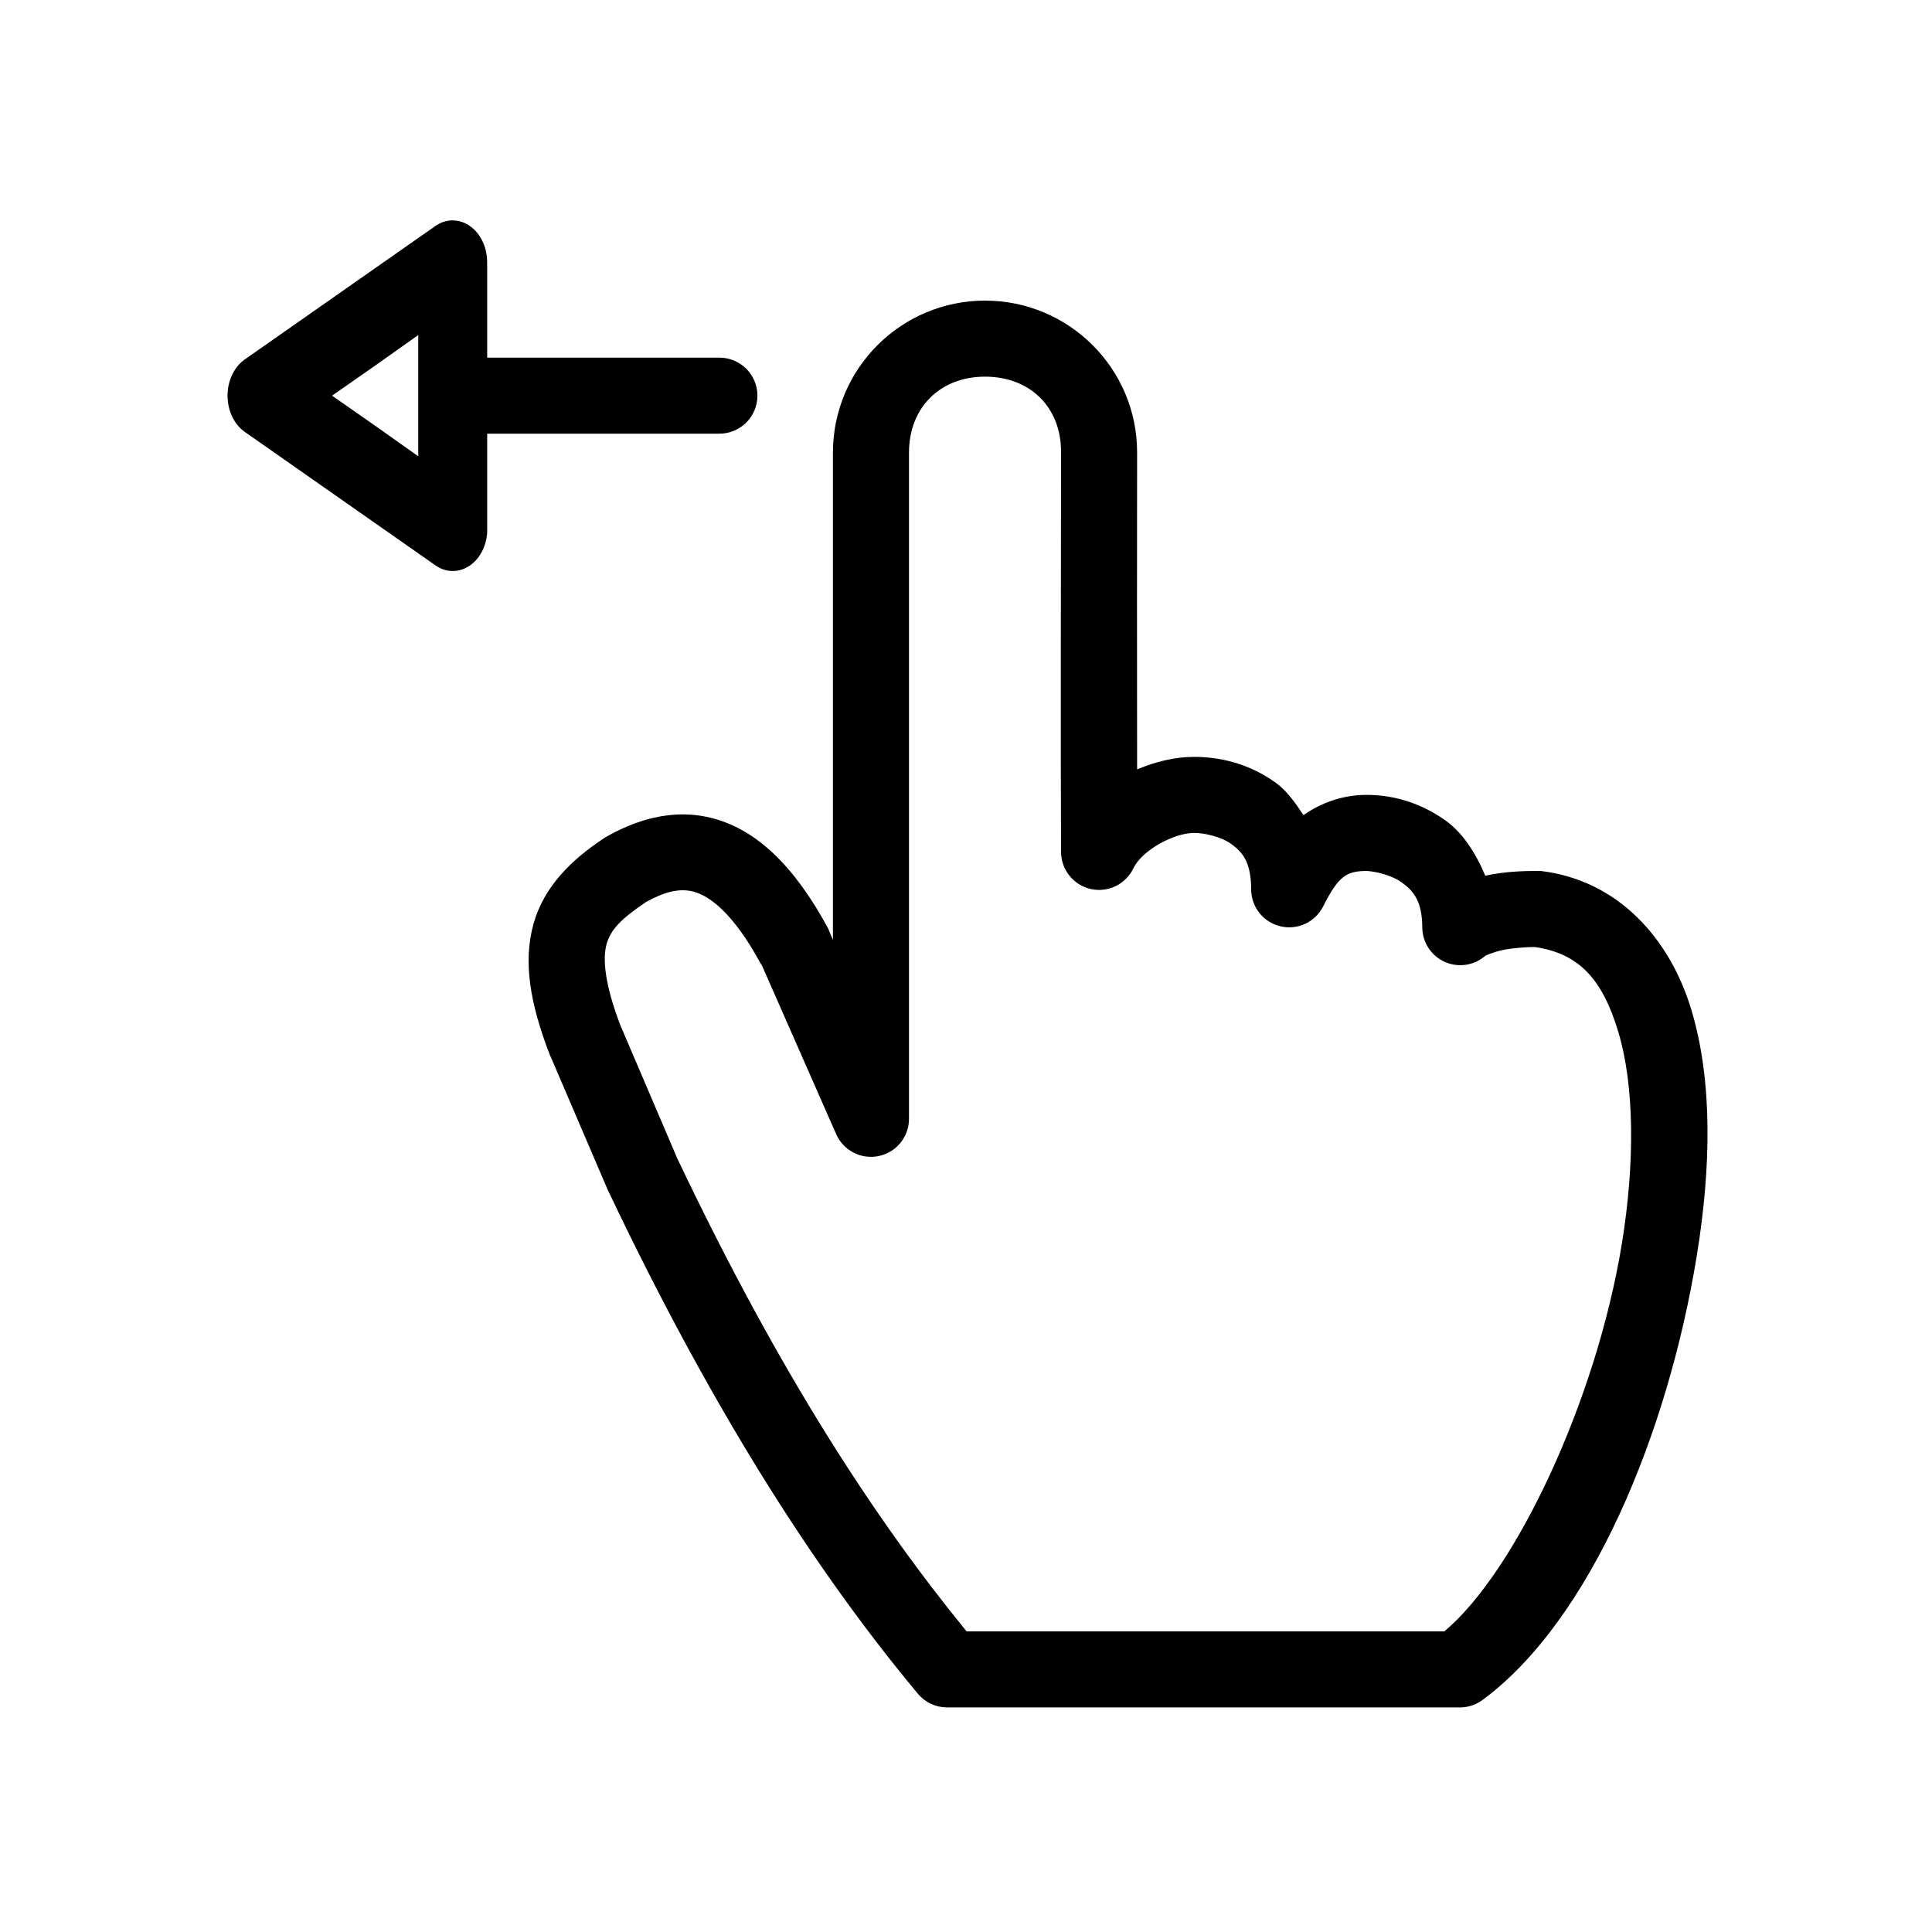
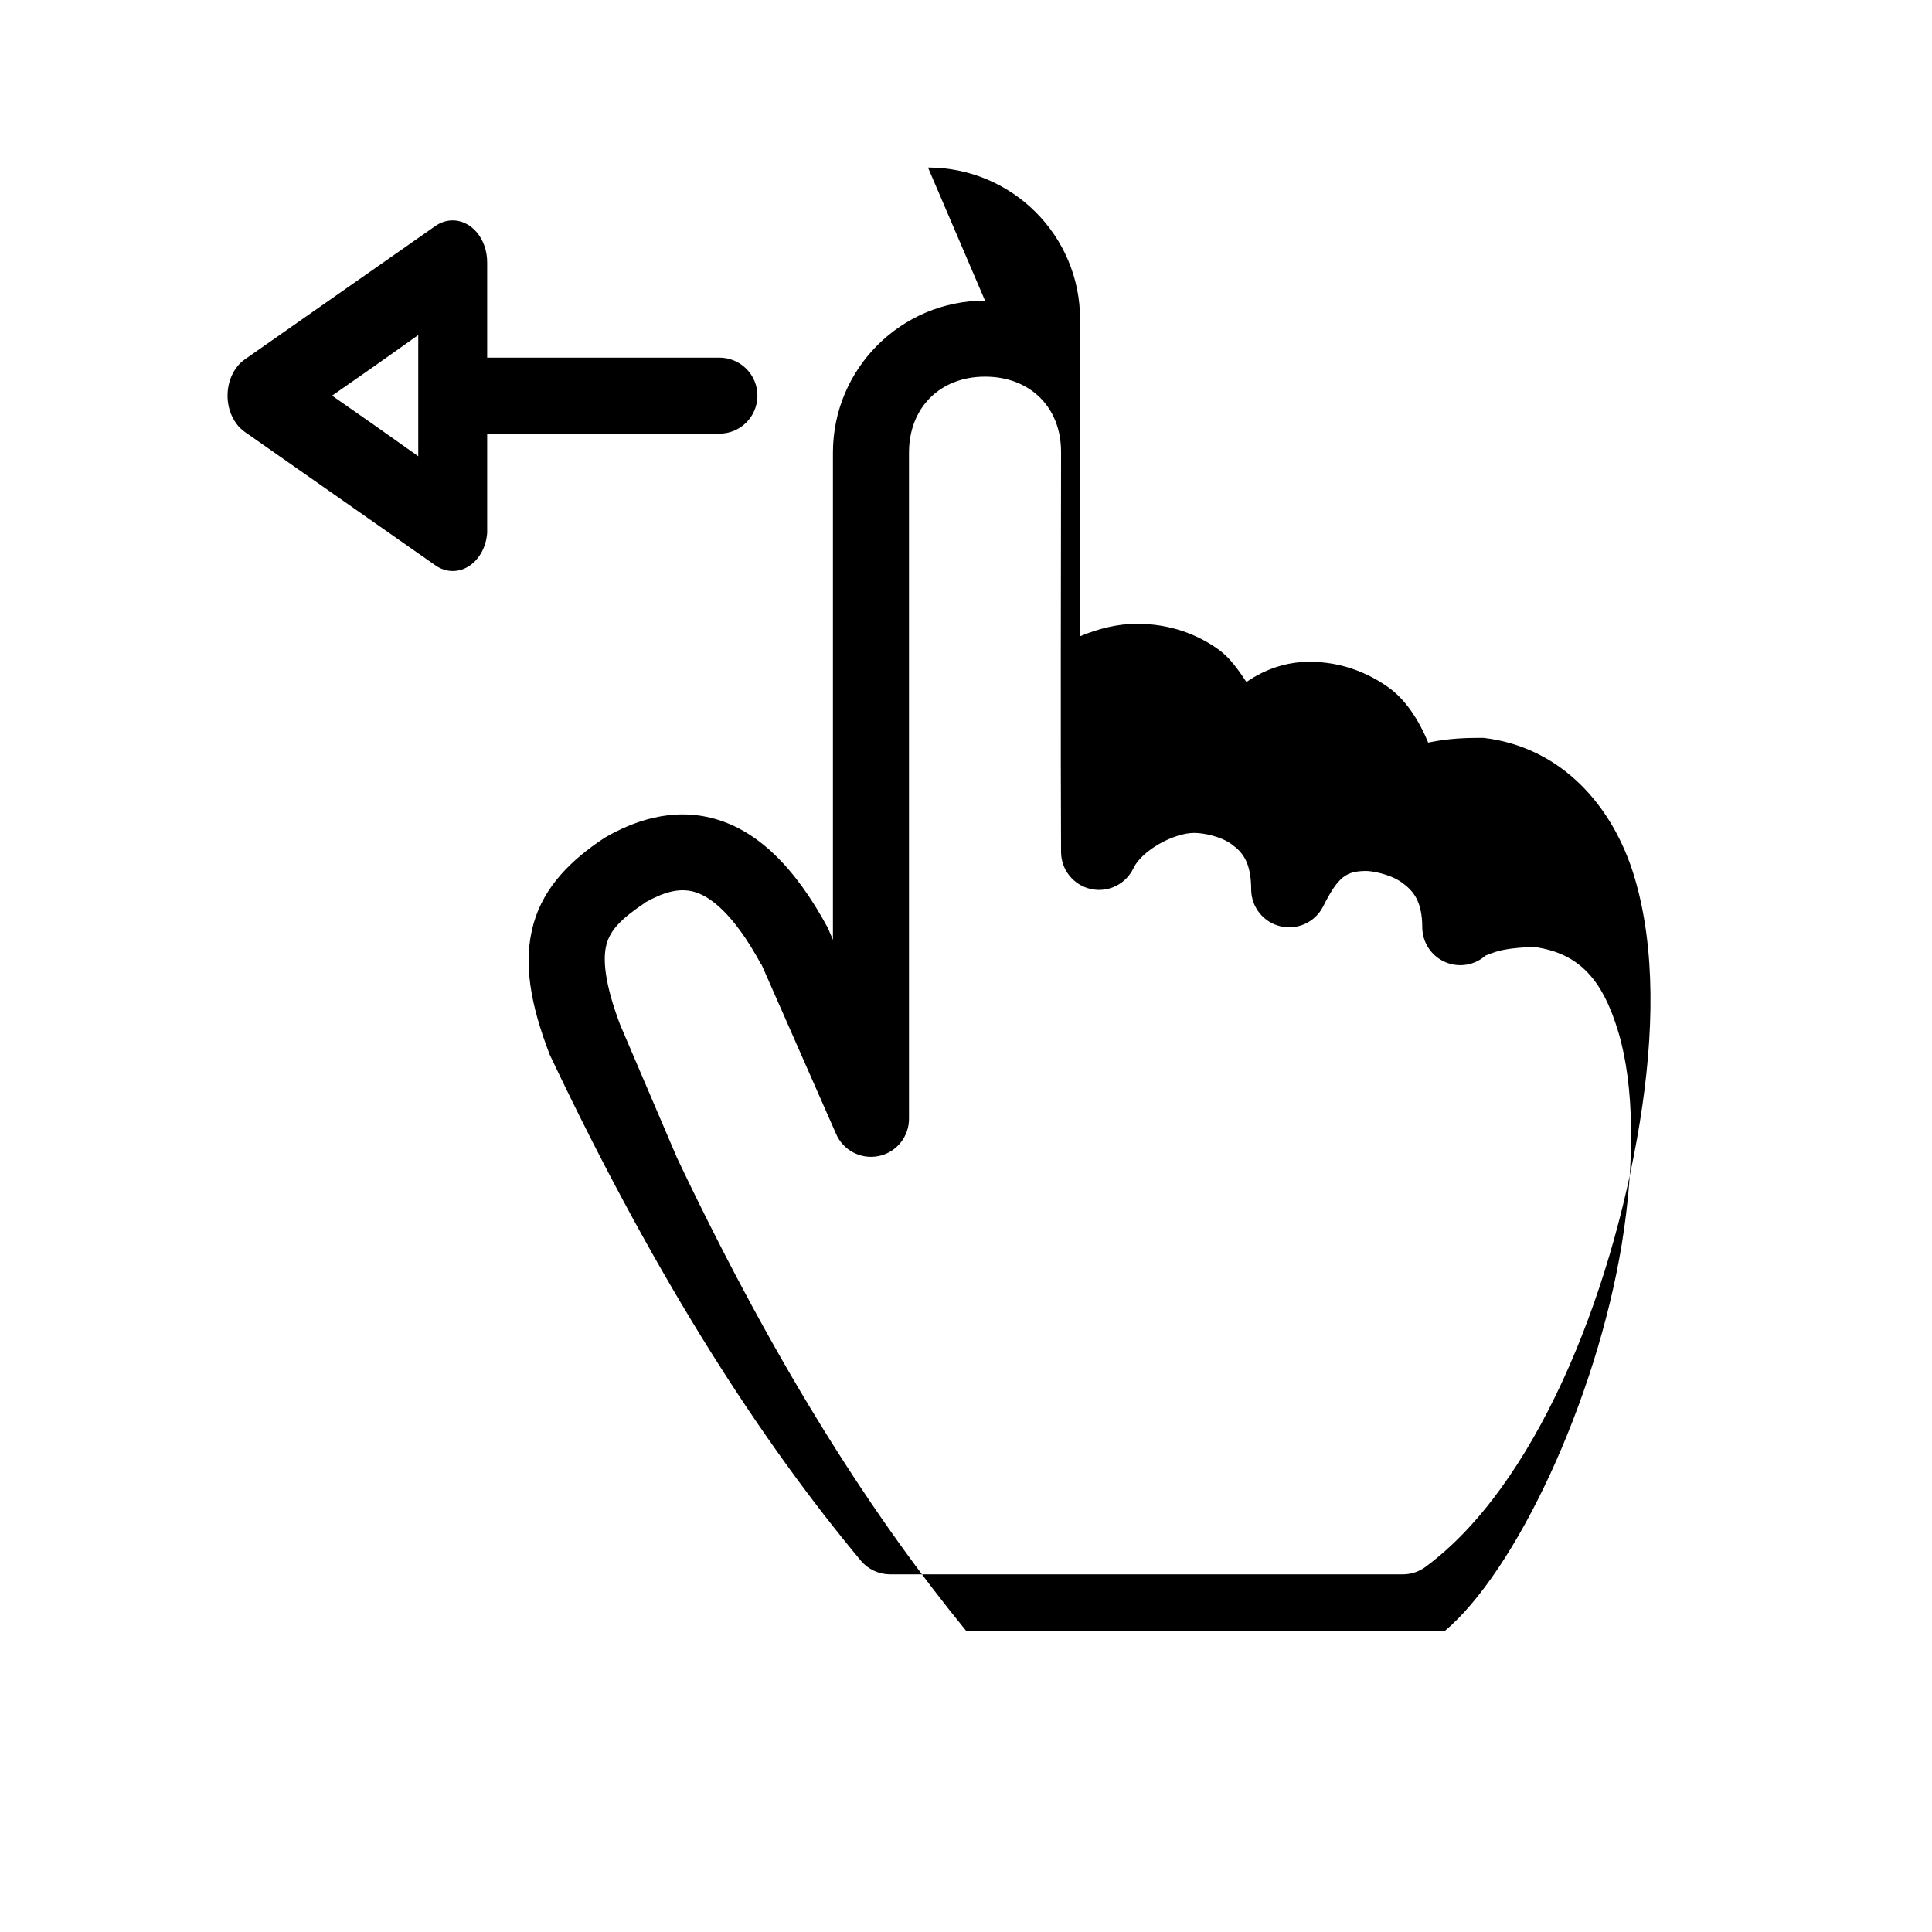
<svg xmlns="http://www.w3.org/2000/svg" fill="#000000" width="800px" height="800px" version="1.1" viewBox="144 144 512 512">
-   <path d="m263.66 202.41c-1.559 0.062-3.074 0.605-4.41 1.574l-25.191 17.633-25.188 17.633c-2.828 1.984-4.57 5.644-4.57 9.605 0 3.961 1.742 7.621 4.57 9.605l25.188 17.633 25.191 17.633c2.703 1.98 6.055 2.137 8.871 0.406 2.82-1.727 4.703-5.094 4.984-8.91 0.016-0.367 0.016-0.734 0-1.102v-25.188h61.402c2.695 0.035 5.297-1.008 7.219-2.902 1.918-1.895 3-4.477 3-7.176 0-2.695-1.082-5.281-3-7.176-1.922-1.895-4.523-2.938-7.219-2.898h-61.402v-25.191c0.02-3.019-0.977-5.922-2.758-8.031-1.785-2.109-4.199-3.246-6.688-3.148zm141.38 21.254c-22.195 0-40.305 17.996-40.305 40.305v129.1l-0.941-2.203c-0.098-0.266-0.199-0.531-0.316-0.789-8.98-16.656-18.934-26.012-30.23-29.125-11.297-3.113-21.594 0.766-28.969 5.039-0.16 0.102-0.316 0.203-0.473 0.312-8.141 5.434-15.602 12.457-18.418 22.516-2.816 10.059-0.945 21.172 4.406 34.953 0.051 0.105 0.105 0.211 0.16 0.312l15.113 35.27c0.051 0.105 0.102 0.207 0.156 0.312 28.688 60.402 56.246 102.25 82.027 133.2 1.91 2.289 4.734 3.613 7.715 3.621h136.03c2.164-0.023 4.262-0.742 5.984-2.047 28.641-21.215 49.031-70.66 56.676-117.61 3.824-23.473 4.238-46.332-1.414-65.18-5.656-18.848-19.406-34.43-39.992-36.84-0.367-0.02-0.734-0.02-1.102 0-3.57 0-8.082 0.164-12.75 1.102-0.25 0.051-0.539 0.105-0.789 0.156-2.586-6.164-6.059-11.453-10.547-14.641-7.535-5.348-15.203-6.871-21.414-6.769-5.891 0.098-11.441 2.027-16.215 5.352-2.152-3.25-4.438-6.461-7.242-8.5-7.469-5.426-15.418-6.93-21.727-6.93-5.223 0-10.273 1.289-15.117 3.309-0.043-27.41-0.035-62.918 0-83.918 0.039-22.328-18.105-40.305-40.305-40.305zm-150.2 9.133v32.117l-11.336-8.027-11.496-8.031 11.496-8.027zm150.2 11.02c11.883 0 20.176 8.035 20.152 19.996-0.043 26.438-0.137 81.148 0 105.96 0.008 4.723 3.293 8.805 7.902 9.828 4.609 1.02 9.309-1.301 11.309-5.578 2.227-4.633 10.609-9.289 16.059-9.289 2.445 0 6.984 0.859 9.918 2.992 2.934 2.133 5.195 4.785 5.195 12.125 0.078 4.621 3.297 8.598 7.805 9.641 4.504 1.043 9.141-1.113 11.246-5.234 4.098-8.195 6.289-9.363 11.336-9.445 1.395-0.027 6.289 0.75 9.445 2.992 3.156 2.242 5.512 4.977 5.512 12.121 0.086 3.945 2.469 7.481 6.094 9.039 3.625 1.559 7.828 0.855 10.75-1.797-0.242 0.227 1.762-0.852 4.566-1.418 2.656-0.531 5.894-0.762 8.344-0.785 11.914 1.684 18.059 8.711 22.199 22.512 4.238 14.129 4.449 34.539 0.945 56.051-6.801 41.758-28.281 87.16-47.074 102.81h-126.58c-23.84-29.164-49.43-68.023-76.516-125.01-0.055-0.117-0.105-0.203-0.156-0.316l-14.801-34.637c-0.055-0.141-0.105-0.176-0.156-0.312-4.43-11.539-4.828-18.145-3.781-21.887 1.047-3.738 3.809-6.652 10.078-10.863 0.078-0.051 0.078-0.105 0.156-0.156 4.906-2.742 9.004-3.91 12.91-2.832 4.062 1.117 10.32 5.434 17.789 19.207 0.047 0.086 0.113 0.07 0.16 0.156l19.68 44.715c1.871 4.453 6.644 6.953 11.375 5.953 4.727-1 8.078-5.215 7.988-10.047v-176.34c0-11.98 8.273-20.152 20.152-20.152z" />
+   <path d="m263.66 202.41c-1.559 0.062-3.074 0.605-4.41 1.574l-25.191 17.633-25.188 17.633c-2.828 1.984-4.57 5.644-4.57 9.605 0 3.961 1.742 7.621 4.57 9.605l25.188 17.633 25.191 17.633c2.703 1.98 6.055 2.137 8.871 0.406 2.82-1.727 4.703-5.094 4.984-8.91 0.016-0.367 0.016-0.734 0-1.102v-25.188h61.402c2.695 0.035 5.297-1.008 7.219-2.902 1.918-1.895 3-4.477 3-7.176 0-2.695-1.082-5.281-3-7.176-1.922-1.895-4.523-2.938-7.219-2.898h-61.402v-25.191c0.02-3.019-0.977-5.922-2.758-8.031-1.785-2.109-4.199-3.246-6.688-3.148zm141.38 21.254c-22.195 0-40.305 17.996-40.305 40.305v129.1l-0.941-2.203c-0.098-0.266-0.199-0.531-0.316-0.789-8.98-16.656-18.934-26.012-30.23-29.125-11.297-3.113-21.594 0.766-28.969 5.039-0.16 0.102-0.316 0.203-0.473 0.312-8.141 5.434-15.602 12.457-18.418 22.516-2.816 10.059-0.945 21.172 4.406 34.953 0.051 0.105 0.105 0.211 0.16 0.312c0.051 0.105 0.102 0.207 0.156 0.312 28.688 60.402 56.246 102.25 82.027 133.2 1.91 2.289 4.734 3.613 7.715 3.621h136.03c2.164-0.023 4.262-0.742 5.984-2.047 28.641-21.215 49.031-70.66 56.676-117.61 3.824-23.473 4.238-46.332-1.414-65.18-5.656-18.848-19.406-34.43-39.992-36.84-0.367-0.02-0.734-0.02-1.102 0-3.57 0-8.082 0.164-12.75 1.102-0.25 0.051-0.539 0.105-0.789 0.156-2.586-6.164-6.059-11.453-10.547-14.641-7.535-5.348-15.203-6.871-21.414-6.769-5.891 0.098-11.441 2.027-16.215 5.352-2.152-3.25-4.438-6.461-7.242-8.5-7.469-5.426-15.418-6.93-21.727-6.93-5.223 0-10.273 1.289-15.117 3.309-0.043-27.41-0.035-62.918 0-83.918 0.039-22.328-18.105-40.305-40.305-40.305zm-150.2 9.133v32.117l-11.336-8.027-11.496-8.031 11.496-8.027zm150.2 11.02c11.883 0 20.176 8.035 20.152 19.996-0.043 26.438-0.137 81.148 0 105.96 0.008 4.723 3.293 8.805 7.902 9.828 4.609 1.02 9.309-1.301 11.309-5.578 2.227-4.633 10.609-9.289 16.059-9.289 2.445 0 6.984 0.859 9.918 2.992 2.934 2.133 5.195 4.785 5.195 12.125 0.078 4.621 3.297 8.598 7.805 9.641 4.504 1.043 9.141-1.113 11.246-5.234 4.098-8.195 6.289-9.363 11.336-9.445 1.395-0.027 6.289 0.75 9.445 2.992 3.156 2.242 5.512 4.977 5.512 12.121 0.086 3.945 2.469 7.481 6.094 9.039 3.625 1.559 7.828 0.855 10.75-1.797-0.242 0.227 1.762-0.852 4.566-1.418 2.656-0.531 5.894-0.762 8.344-0.785 11.914 1.684 18.059 8.711 22.199 22.512 4.238 14.129 4.449 34.539 0.945 56.051-6.801 41.758-28.281 87.16-47.074 102.81h-126.58c-23.84-29.164-49.43-68.023-76.516-125.01-0.055-0.117-0.105-0.203-0.156-0.316l-14.801-34.637c-0.055-0.141-0.105-0.176-0.156-0.312-4.43-11.539-4.828-18.145-3.781-21.887 1.047-3.738 3.809-6.652 10.078-10.863 0.078-0.051 0.078-0.105 0.156-0.156 4.906-2.742 9.004-3.91 12.91-2.832 4.062 1.117 10.32 5.434 17.789 19.207 0.047 0.086 0.113 0.07 0.16 0.156l19.68 44.715c1.871 4.453 6.644 6.953 11.375 5.953 4.727-1 8.078-5.215 7.988-10.047v-176.34c0-11.98 8.273-20.152 20.152-20.152z" />
</svg>